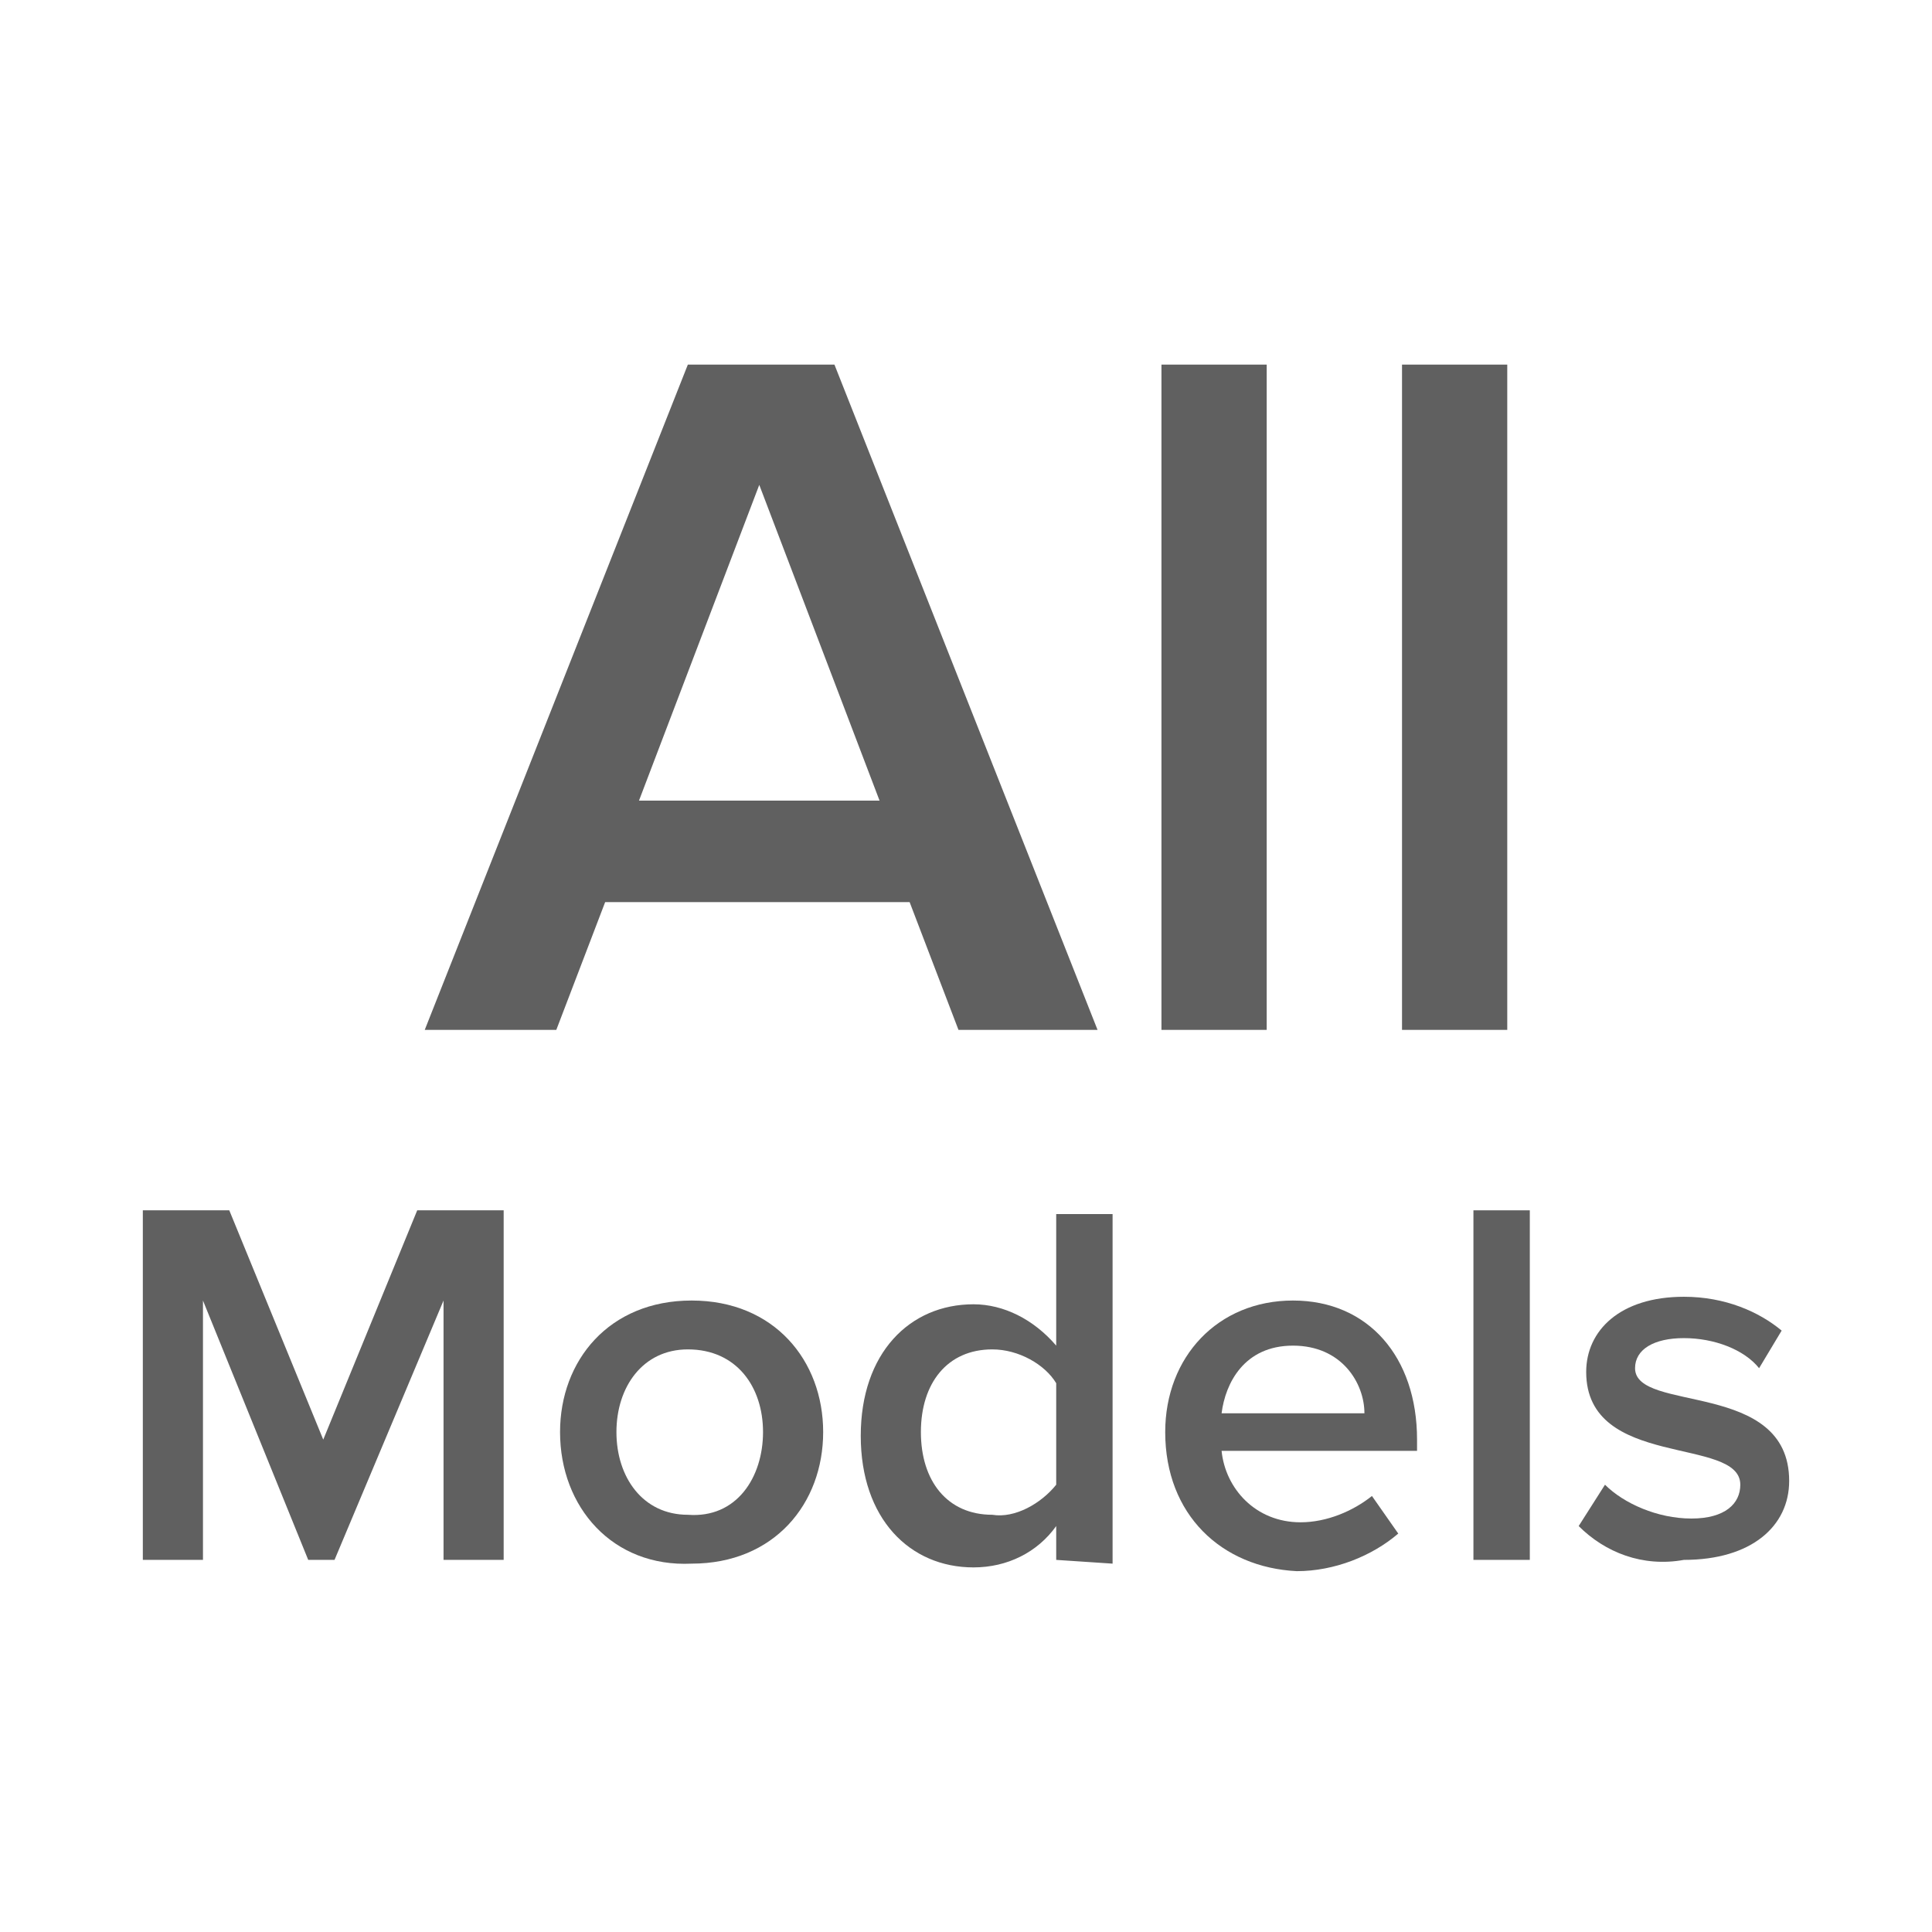
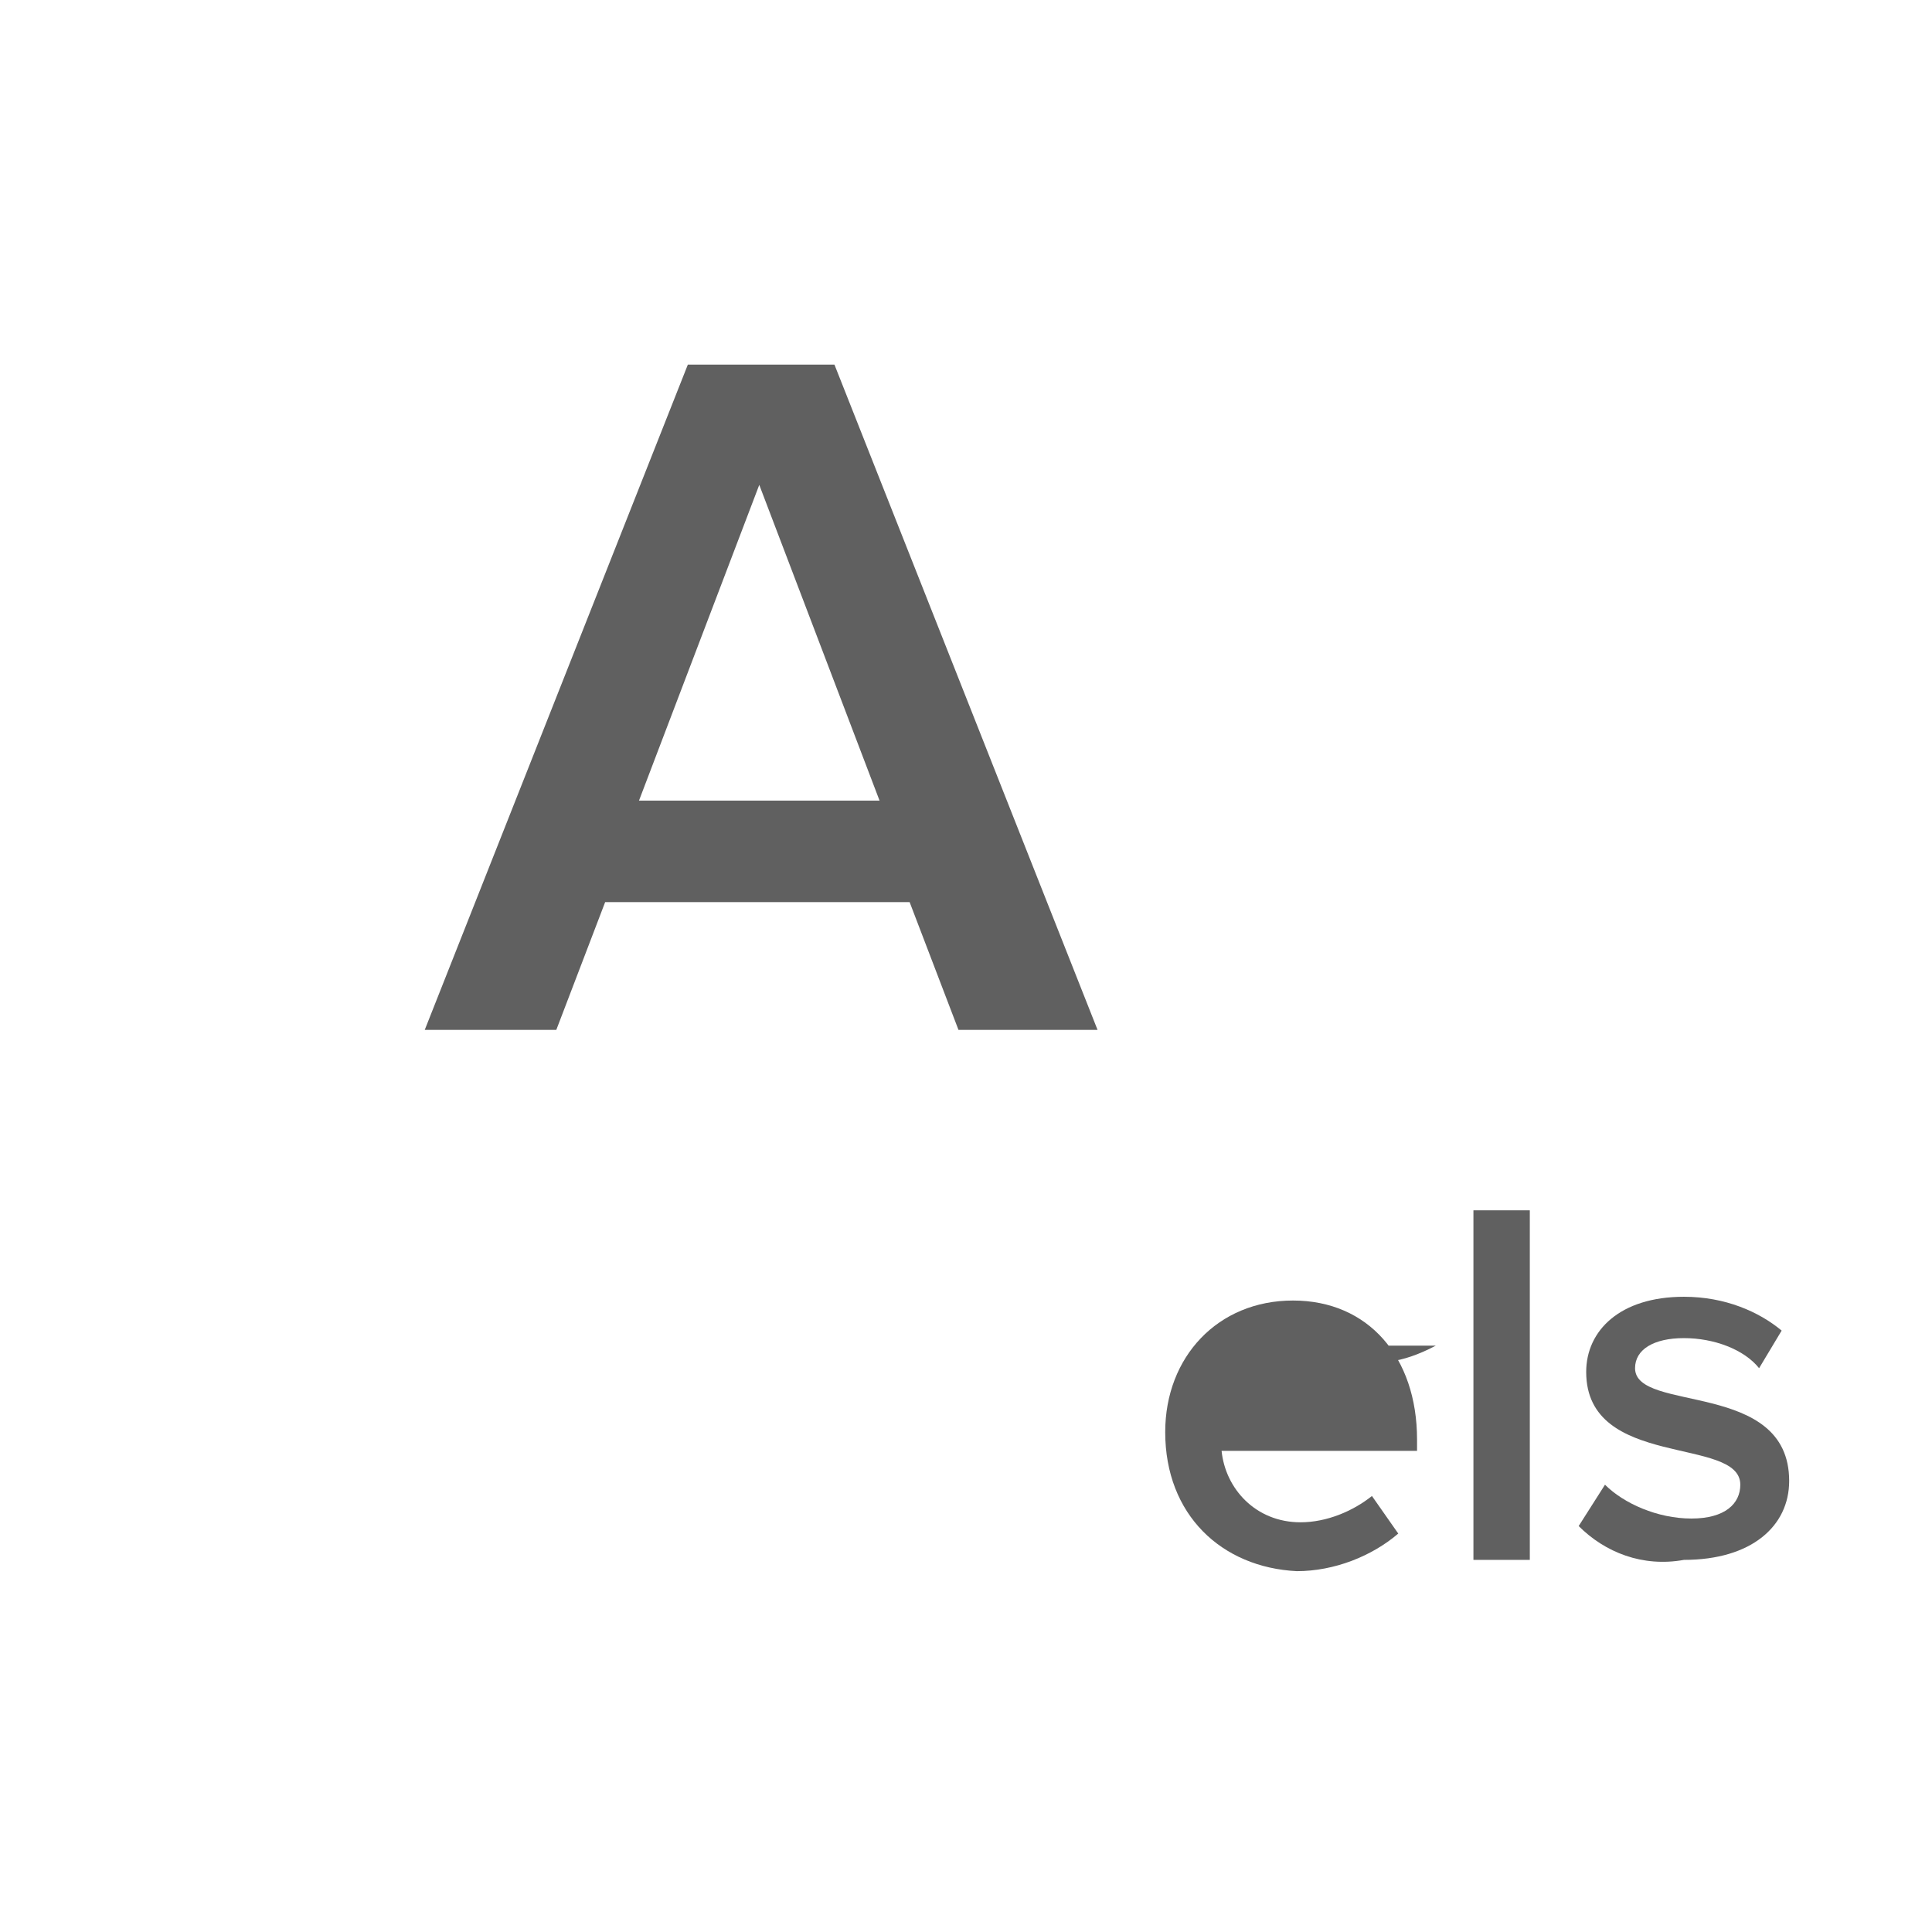
<svg xmlns="http://www.w3.org/2000/svg" version="1.1" id="Слой_1" x="0px" y="0px" viewBox="0 0 51.4 51.4" style="enable-background:new 0 0 51.4 51.4;" xml:space="preserve">
  <style type="text/css">
	.st0{fill:#606060;}
</style>
  <g>
    <g>
-       <path class="st0" d="M11.8,41.5v-6.9l-2.9,6.9H8.2l-2.8-6.9v6.9H3.8v-9.3h2.3l2.5,6.1l2.5-6.1h2.3v9.3H11.8z" />
-       <path class="st0" d="M14.9,38.1c0-1.9,1.3-3.5,3.5-3.5s3.5,1.6,3.5,3.5s-1.3,3.5-3.5,3.5C16.3,41.7,14.9,40.1,14.9,38.1z     M20.3,38.1c0-1.2-0.7-2.2-2-2.2c-1.2,0-1.9,1-1.9,2.2s0.7,2.2,1.9,2.2C19.6,40.4,20.3,39.3,20.3,38.1z" />
-       <path class="st0" d="M28.1,41.5v-0.9c-0.5,0.7-1.3,1.1-2.2,1.1c-1.7,0-3-1.3-3-3.5s1.3-3.5,3-3.5c0.8,0,1.6,0.4,2.2,1.1v-3.5h1.5    v9.3L28.1,41.5L28.1,41.5z M28.1,39.5v-2.7c-0.3-0.5-1-0.9-1.7-0.9c-1.2,0-1.9,0.9-1.9,2.2s0.7,2.2,1.9,2.2    C27,40.4,27.7,40,28.1,39.5z" />
-       <path class="st0" d="M31,38.1c0-2,1.4-3.5,3.4-3.5s3.3,1.5,3.3,3.7v0.3h-5.2c0.1,1,0.9,1.9,2.1,1.9c0.7,0,1.4-0.3,1.9-0.7l0.7,1    c-0.7,0.6-1.7,1-2.7,1C32.5,41.7,31,40.3,31,38.1z M34.4,35.8c-1.3,0-1.8,1-1.9,1.8h3.8C36.3,36.8,35.7,35.8,34.4,35.8z" />
+       <path class="st0" d="M31,38.1c0-2,1.4-3.5,3.4-3.5s3.3,1.5,3.3,3.7v0.3h-5.2c0.1,1,0.9,1.9,2.1,1.9c0.7,0,1.4-0.3,1.9-0.7l0.7,1    c-0.7,0.6-1.7,1-2.7,1C32.5,41.7,31,40.3,31,38.1z M34.4,35.8h3.8C36.3,36.8,35.7,35.8,34.4,35.8z" />
      <path class="st0" d="M39.2,41.5v-9.3h1.5v9.3H39.2z" />
      <path class="st0" d="M42,40.6l0.7-1.1c0.5,0.5,1.4,0.9,2.3,0.9s1.3-0.4,1.3-0.9c0-1.3-4.1-0.4-4.1-3c0-1.1,0.9-2,2.6-2    c1.1,0,2,0.4,2.6,0.9l-0.6,1c-0.4-0.5-1.2-0.8-2-0.8s-1.3,0.3-1.3,0.8c0,1.2,4.1,0.3,4.1,3c0,1.2-1,2.1-2.8,2.1    C43.7,41.7,42.7,41.3,42,40.6z" />
    </g>
    <g>
      <path class="st0" d="M25.5,27.4L24.2,24h-8.1l-1.3,3.4h-3.5l7-17.7h3.9l7,17.7H25.5z M20.2,12.9L17,21.3h6.4L20.2,12.9z" />
-       <path class="st0" d="M30.9,27.4V9.7h2.8v17.7C33.7,27.4,30.9,27.4,30.9,27.4z" />
-       <path class="st0" d="M37.3,27.4V9.7h2.8v17.7C40.1,27.4,37.3,27.4,37.3,27.4z" />
    </g>
  </g>
</svg>